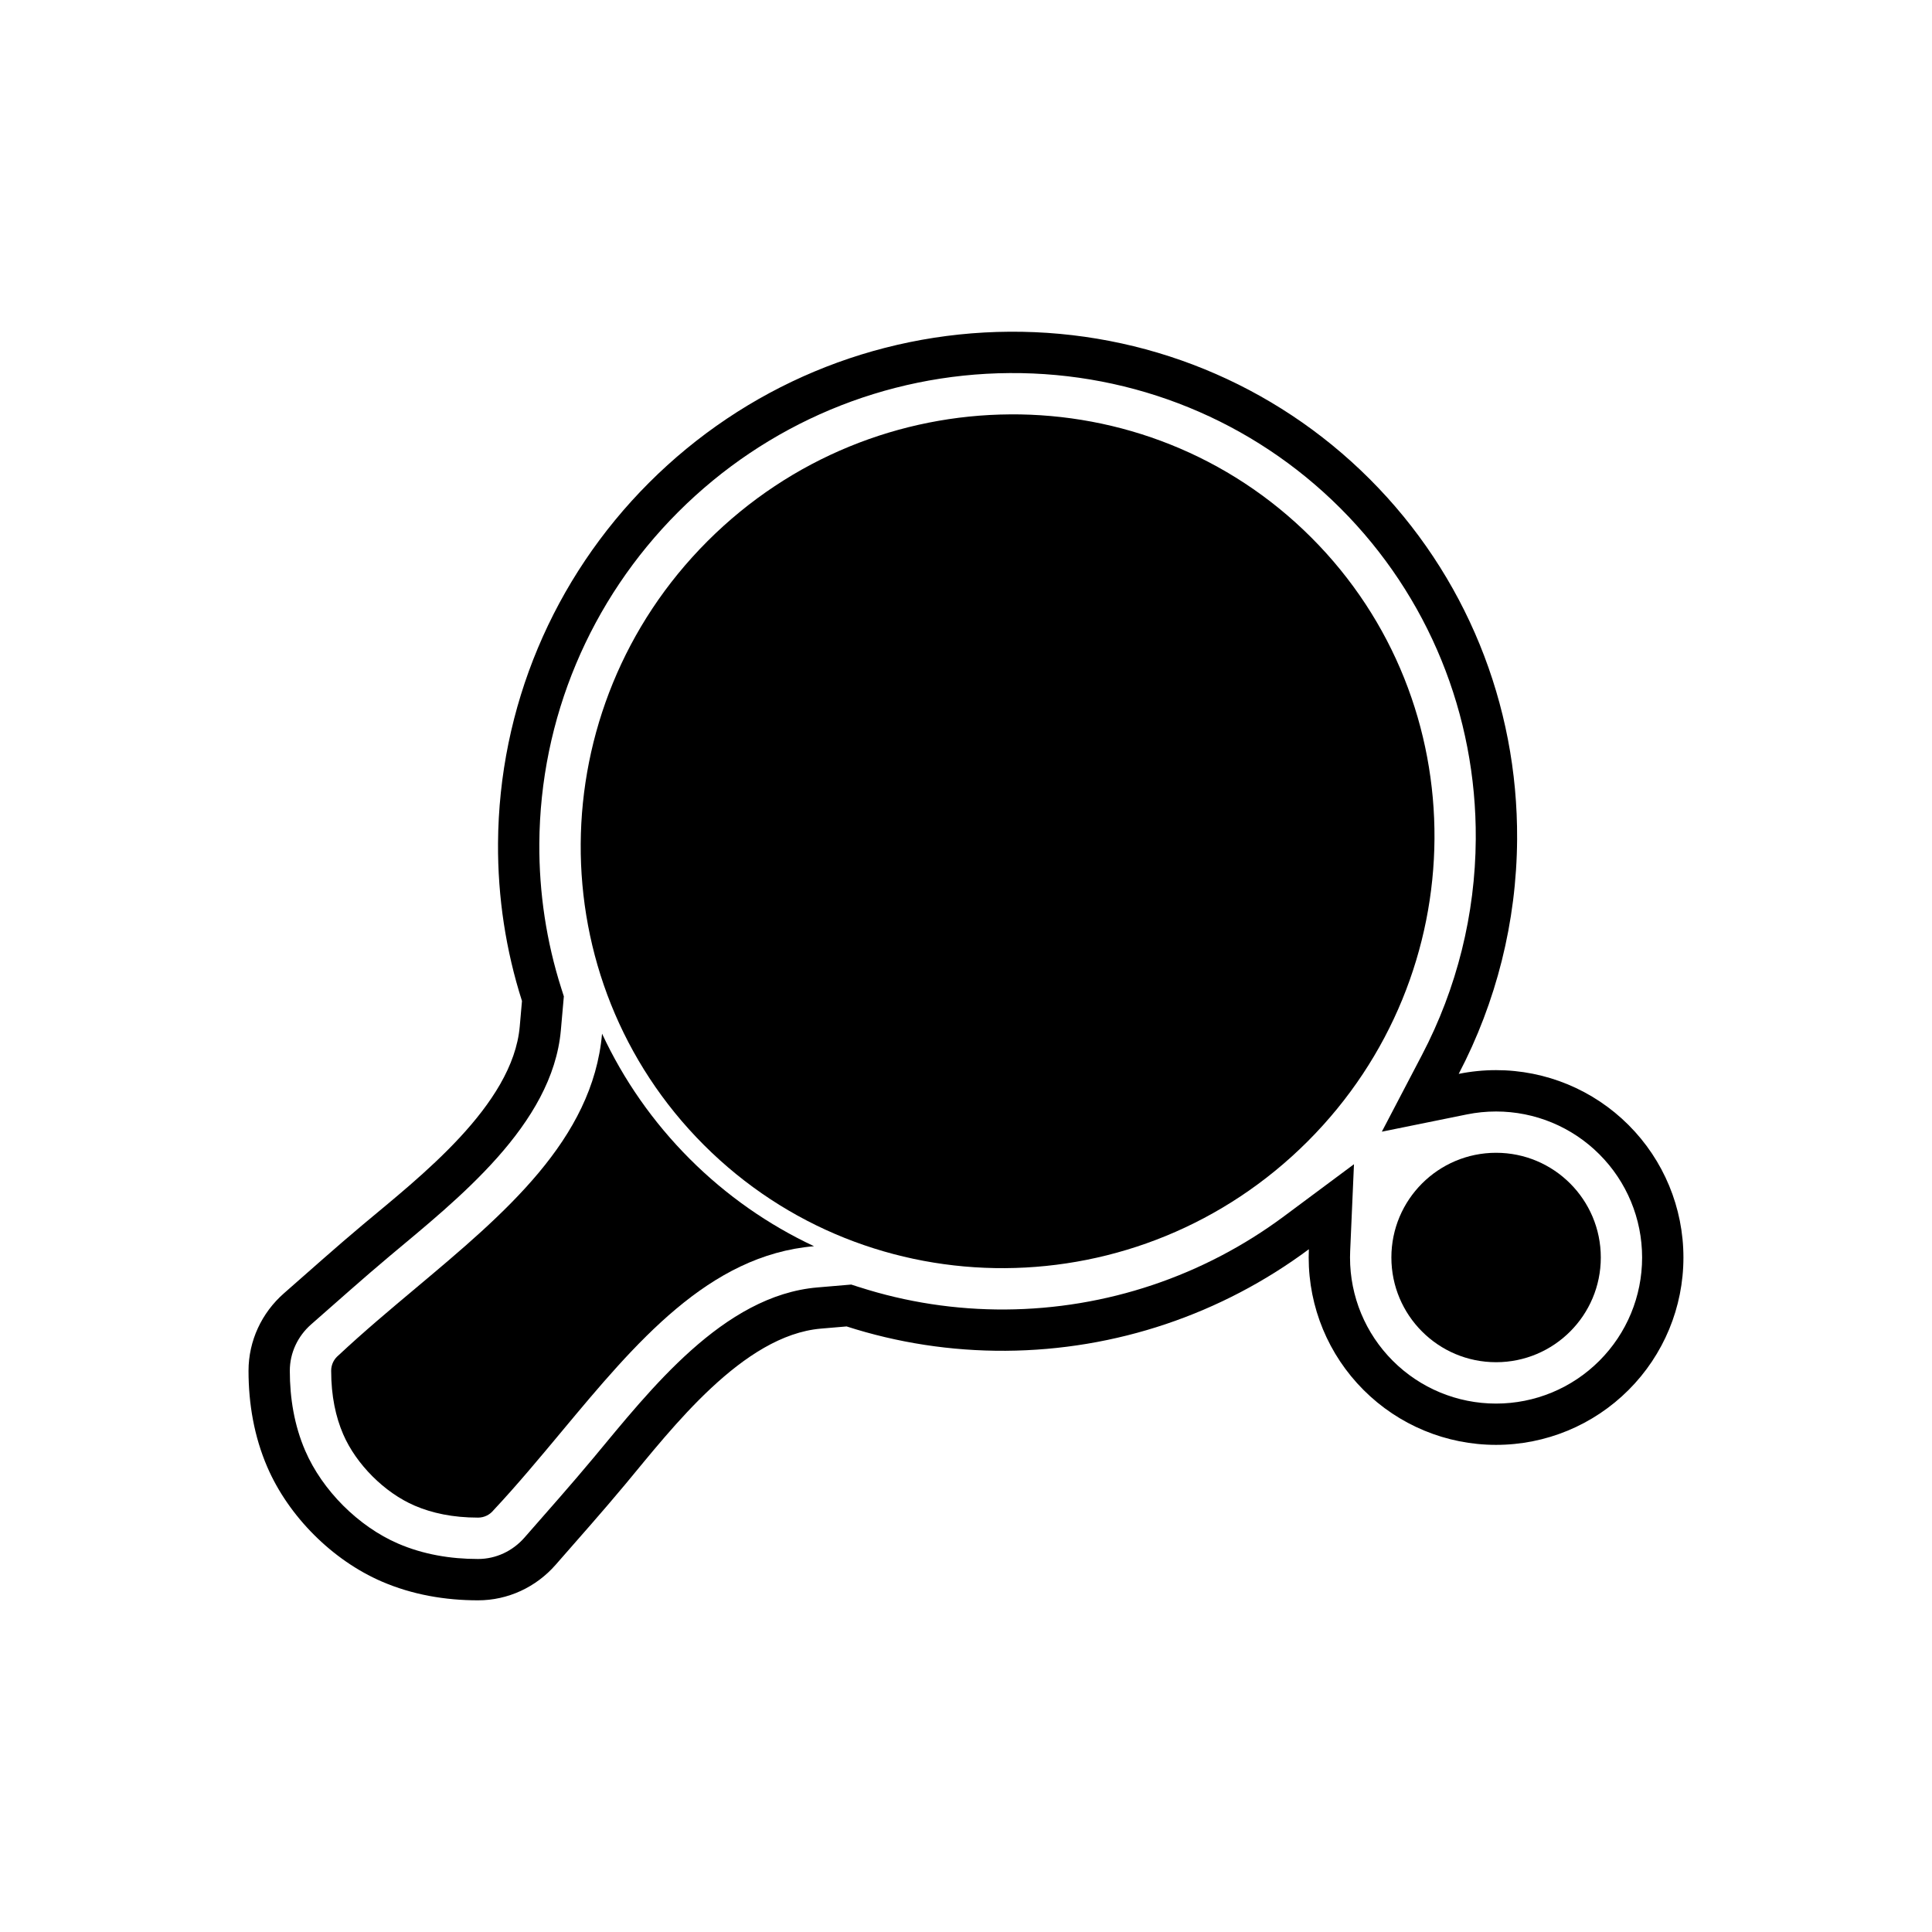
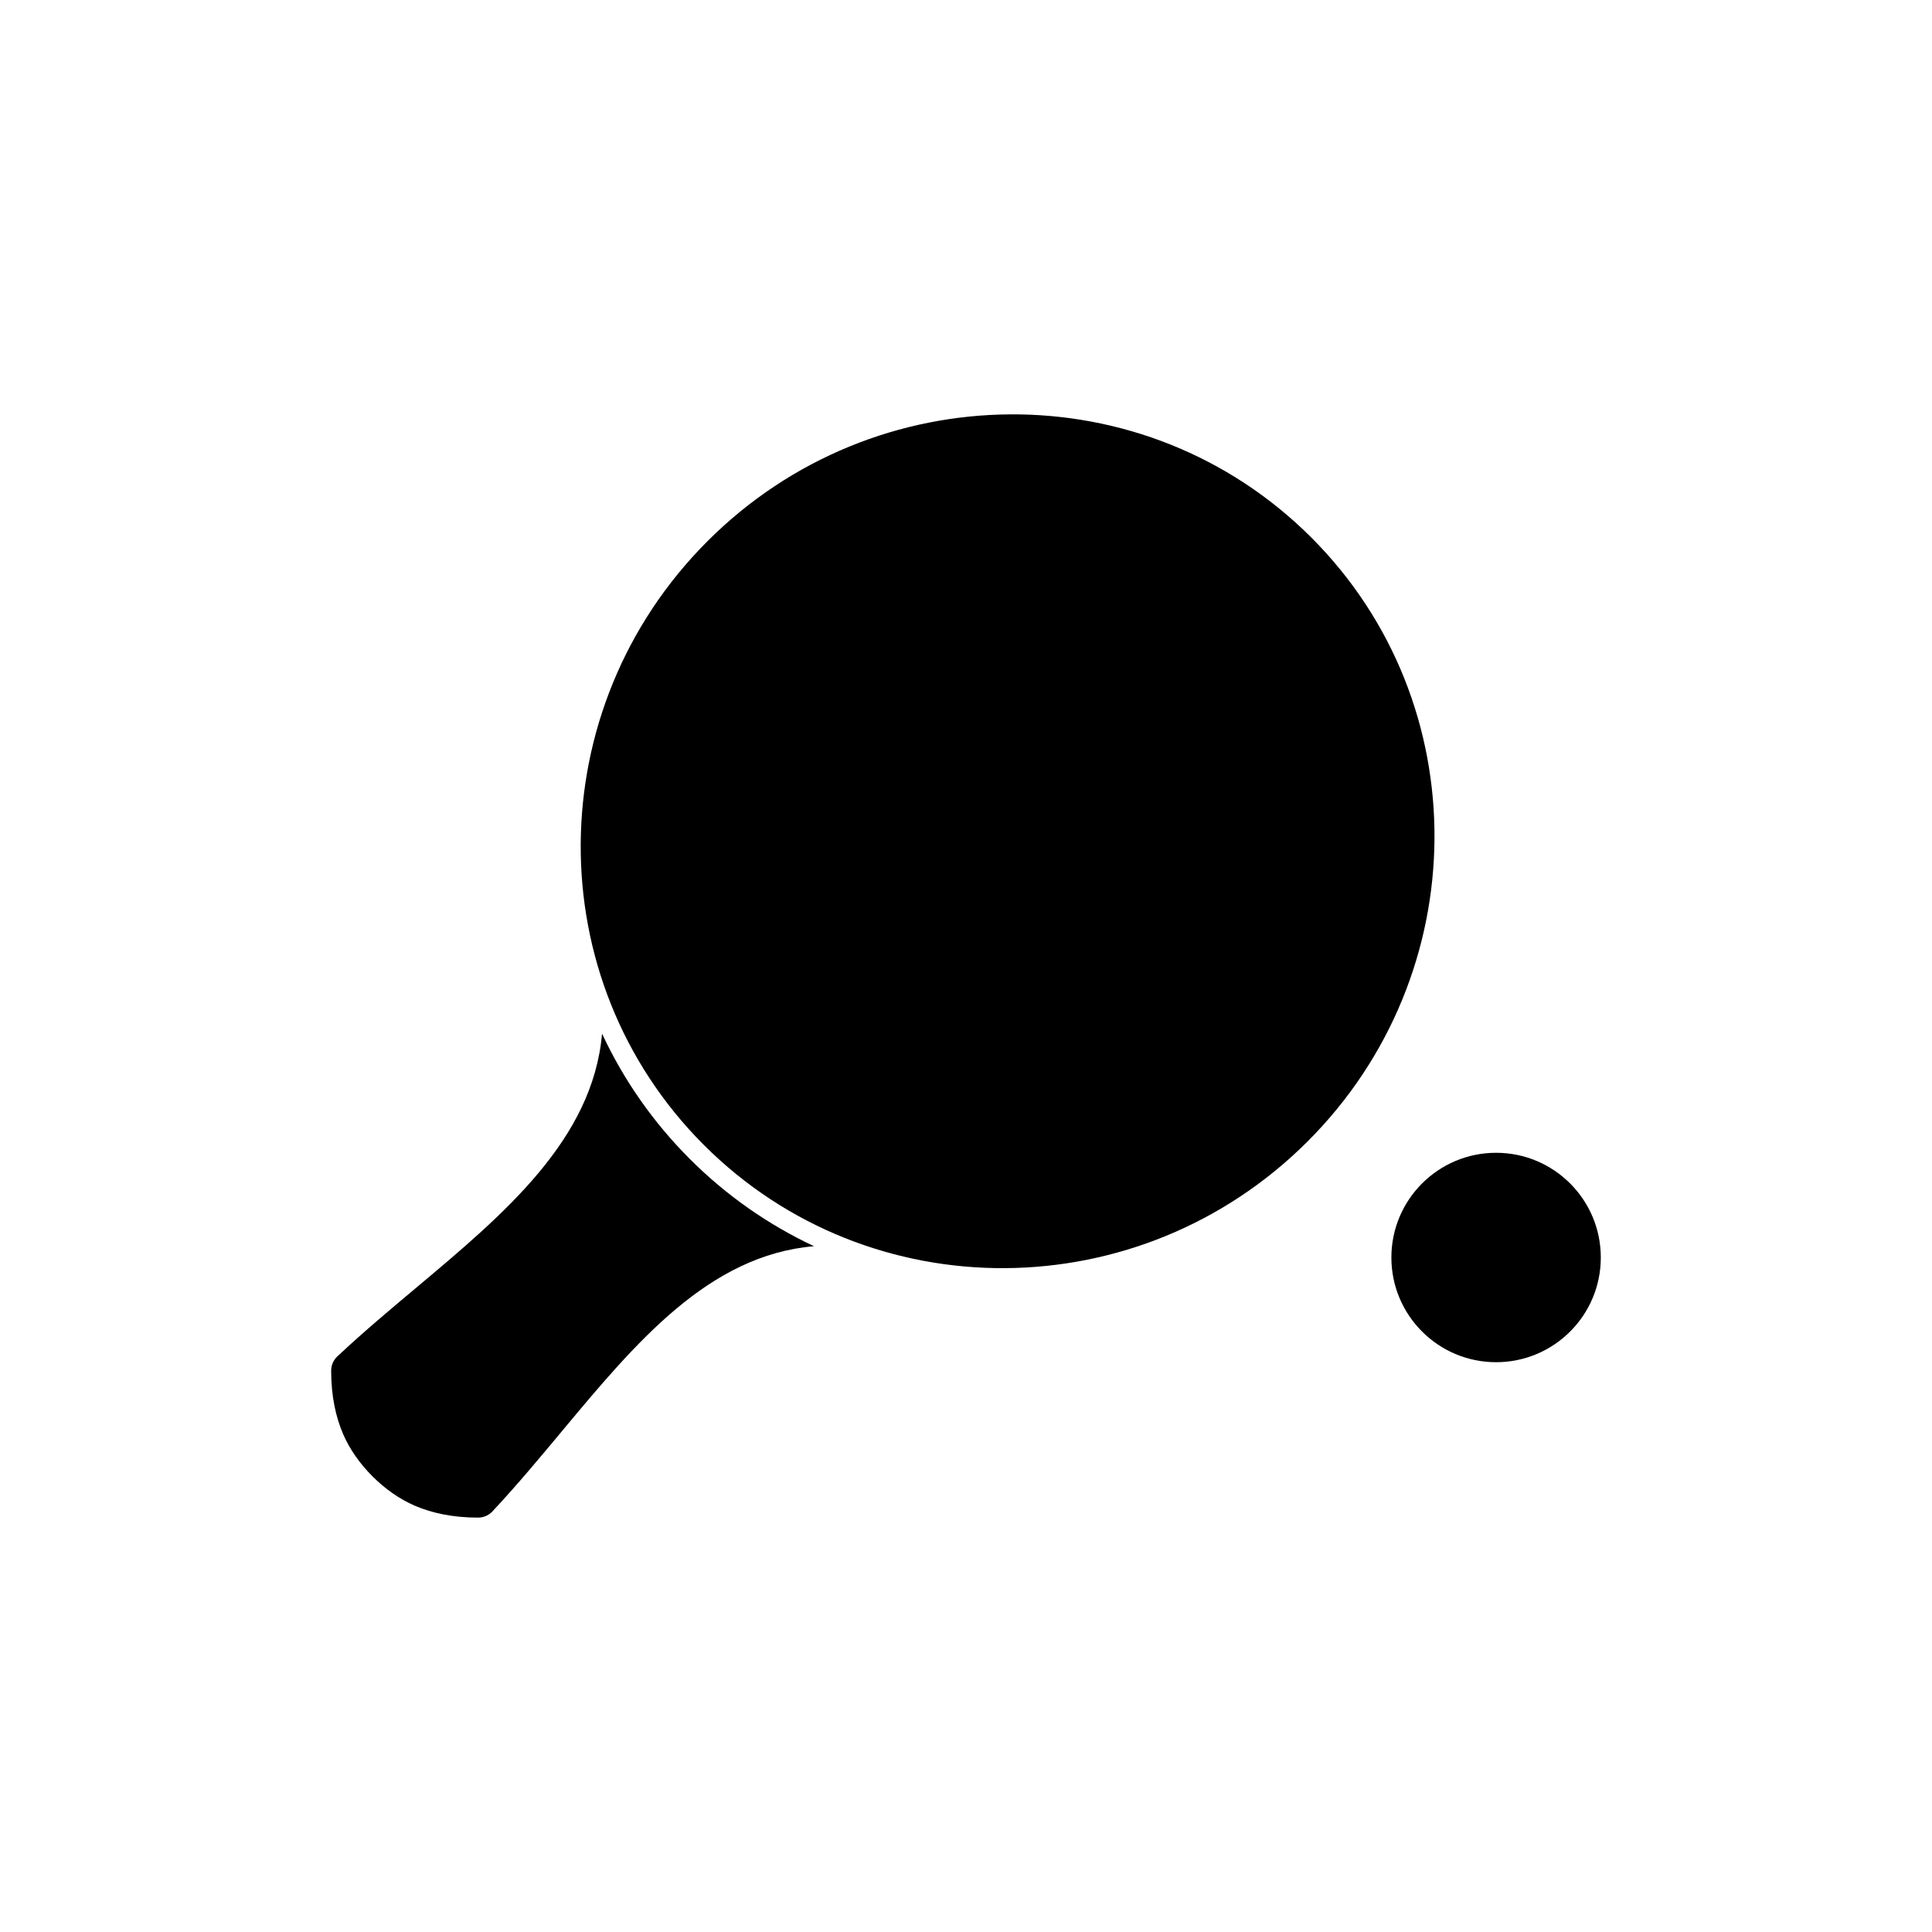
<svg xmlns="http://www.w3.org/2000/svg" fill="#000000" width="800px" height="800px" version="1.1" viewBox="144 144 512 512">
  <g>
-     <path d="m368.34 495.52-6.766 0.574c-20.75 1.766-39.547 26.48-51.793 41.176-6.043 7.254-12.316 14.309-18.531 21.414-5.199 5.941-12.641 9.418-20.559 9.418-8.766 0-17.438-1.492-25.512-4.977-13.09-5.652-24.688-17.25-30.34-30.34-3.484-8.074-4.977-16.746-4.977-25.512 0-7.914 3.469-15.355 9.41-20.555 6.941-6.074 13.805-12.234 20.875-18.16 14.887-12.484 39.746-31.598 41.59-52.527l0.594-6.758c-4.266-13.367-6.438-27.453-6.348-41.809 0.227-35.953 14.598-70.121 40.016-95.539 25.418-25.418 59.586-39.789 95.539-40.016 35.855-0.227 70.066 13.668 95.457 39.055 25.391 25.391 39.281 59.602 39.055 95.457-0.137 21.914-5.531 43.16-15.477 62.168 3.231-0.656 6.547-0.992 9.898-0.992 13.195 0 25.785 5.215 35.113 14.543s14.543 21.918 14.543 35.109c0 13.195-5.215 25.785-14.543 35.113s-21.918 14.543-35.113 14.543c-13.195 0-25.785-5.215-35.113-14.543s-14.543-21.918-14.543-35.113c0-0.73 0.016-1.461 0.047-2.188-23.121 17.199-51.156 26.727-80.371 26.91-14.477 0.09-28.688-2.121-42.156-6.461zm3.359-10.426c12.5 4.027 25.598 6.016 38.727 5.934 26.691-0.168 52.504-8.824 73.902-24.742l18.488-13.754-1.008 23.02c-0.023 0.57-0.039 1.141-0.039 1.707 0 10.289 4.062 20.094 11.336 27.367 7.273 7.273 17.078 11.336 27.367 11.336 10.289 0 20.094-4.062 27.367-11.336 7.273-7.273 11.336-17.078 11.336-27.367 0-10.289-4.062-20.094-11.336-27.367-7.273-7.273-17.078-11.336-27.367-11.336-2.594 0-5.18 0.258-7.723 0.773l-22.547 4.578 10.664-20.387c9.234-17.652 14.102-37.23 14.227-57.16 0.207-32.934-12.547-64.34-35.848-87.645-23.305-23.305-54.711-36.055-87.645-35.848-33.074 0.207-64.484 13.434-87.863 36.809-23.375 23.375-36.598 54.789-36.809 87.863-0.082 13.016 1.871 26.008 5.828 38.406l0.668 2.098-0.789 8.949c-2.215 25.148-27.477 44.875-45.461 59.957-7.008 5.879-13.816 11.988-20.699 18.012-3.566 3.121-5.672 7.559-5.672 12.312 0 7.258 1.191 14.484 4.078 21.172 4.543 10.527 14.098 20.082 24.625 24.625 6.688 2.887 13.914 4.078 21.172 4.078 4.758 0 9.195-2.106 12.316-5.676 6.156-7.039 12.375-14.027 18.359-21.215 14.898-17.879 34.285-42.953 59.277-45.074l8.957-0.762 2.094 0.676z" fill-rule="evenodd" />
    <path d="m540.48 449.5c7.664 0 14.602 3.106 19.621 8.129 5.023 5.023 8.129 11.961 8.129 19.621 0 7.664-3.106 14.602-8.129 19.621-5.023 5.023-11.961 8.129-19.621 8.129-7.664 0-14.602-3.106-19.621-8.129-5.023-5.023-8.129-11.961-8.129-19.621 0-7.664 3.106-14.602 8.129-19.621 5.023-5.023 11.961-8.129 19.621-8.129z" />
    <path d="m411.68 253.81c28.973-0.184 57.875 10.684 79.832 32.641 21.957 21.957 32.824 50.855 32.641 79.832-0.184 28.965-11.398 57.984-33.602 80.188s-51.223 33.418-80.188 33.602c-28.973 0.184-57.875-10.684-79.828-32.641-21.957-21.957-32.824-50.855-32.641-79.828 0.184-28.965 11.398-57.984 33.602-80.188 22.203-22.203 51.223-33.418 80.188-33.602z" />
    <path d="m359.72 474.26c-27.918 2.371-47.266 25.578-66.766 48.977-6.004 7.203-12.02 14.426-18.191 21.012-0.965 1.18-2.43 1.934-4.074 1.934-6.707 0-12.25-1.207-16.832-3.184-7.961-3.438-15.477-10.957-18.91-18.91-1.977-4.578-3.184-10.125-3.184-16.832 0-1.641 0.754-3.109 1.934-4.07 6.598-6.18 13.566-12.023 20.523-17.859 23.477-19.688 46.859-39.309 49.332-67.391 5.68 12.199 13.496 23.441 23.254 33.203 9.684 9.684 20.824 17.449 32.91 23.117z" />
  </g>
</svg>